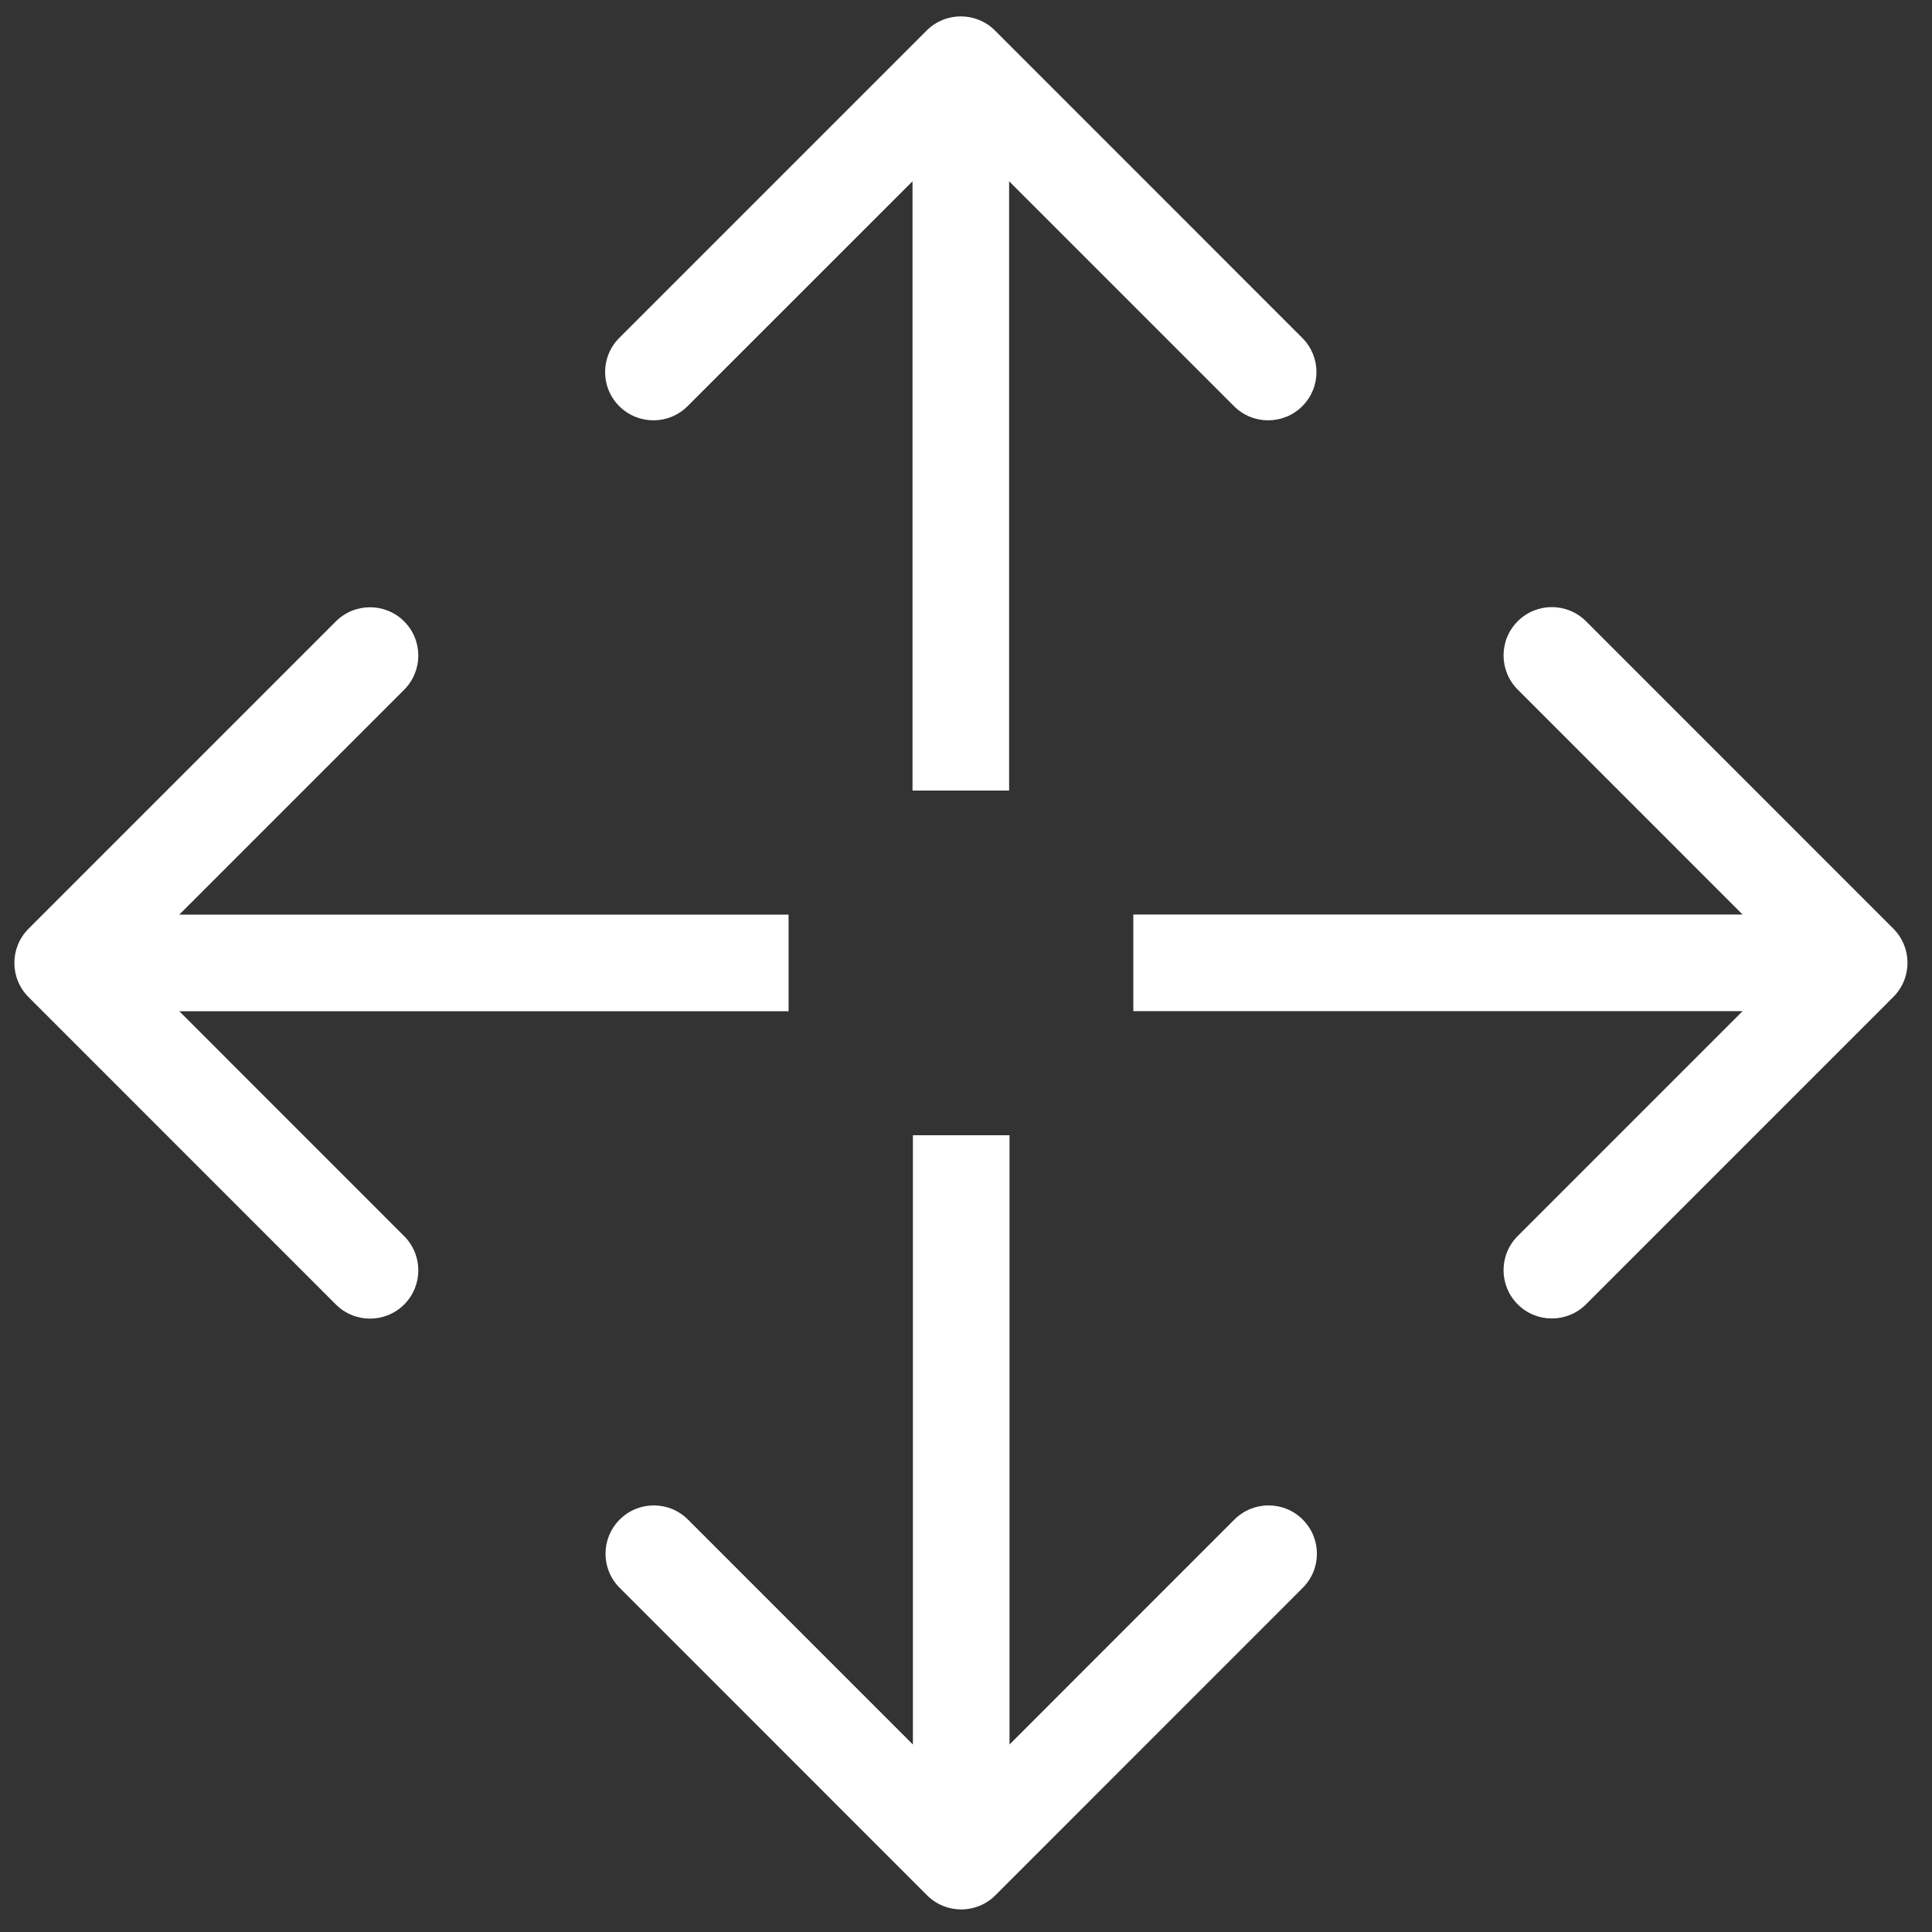
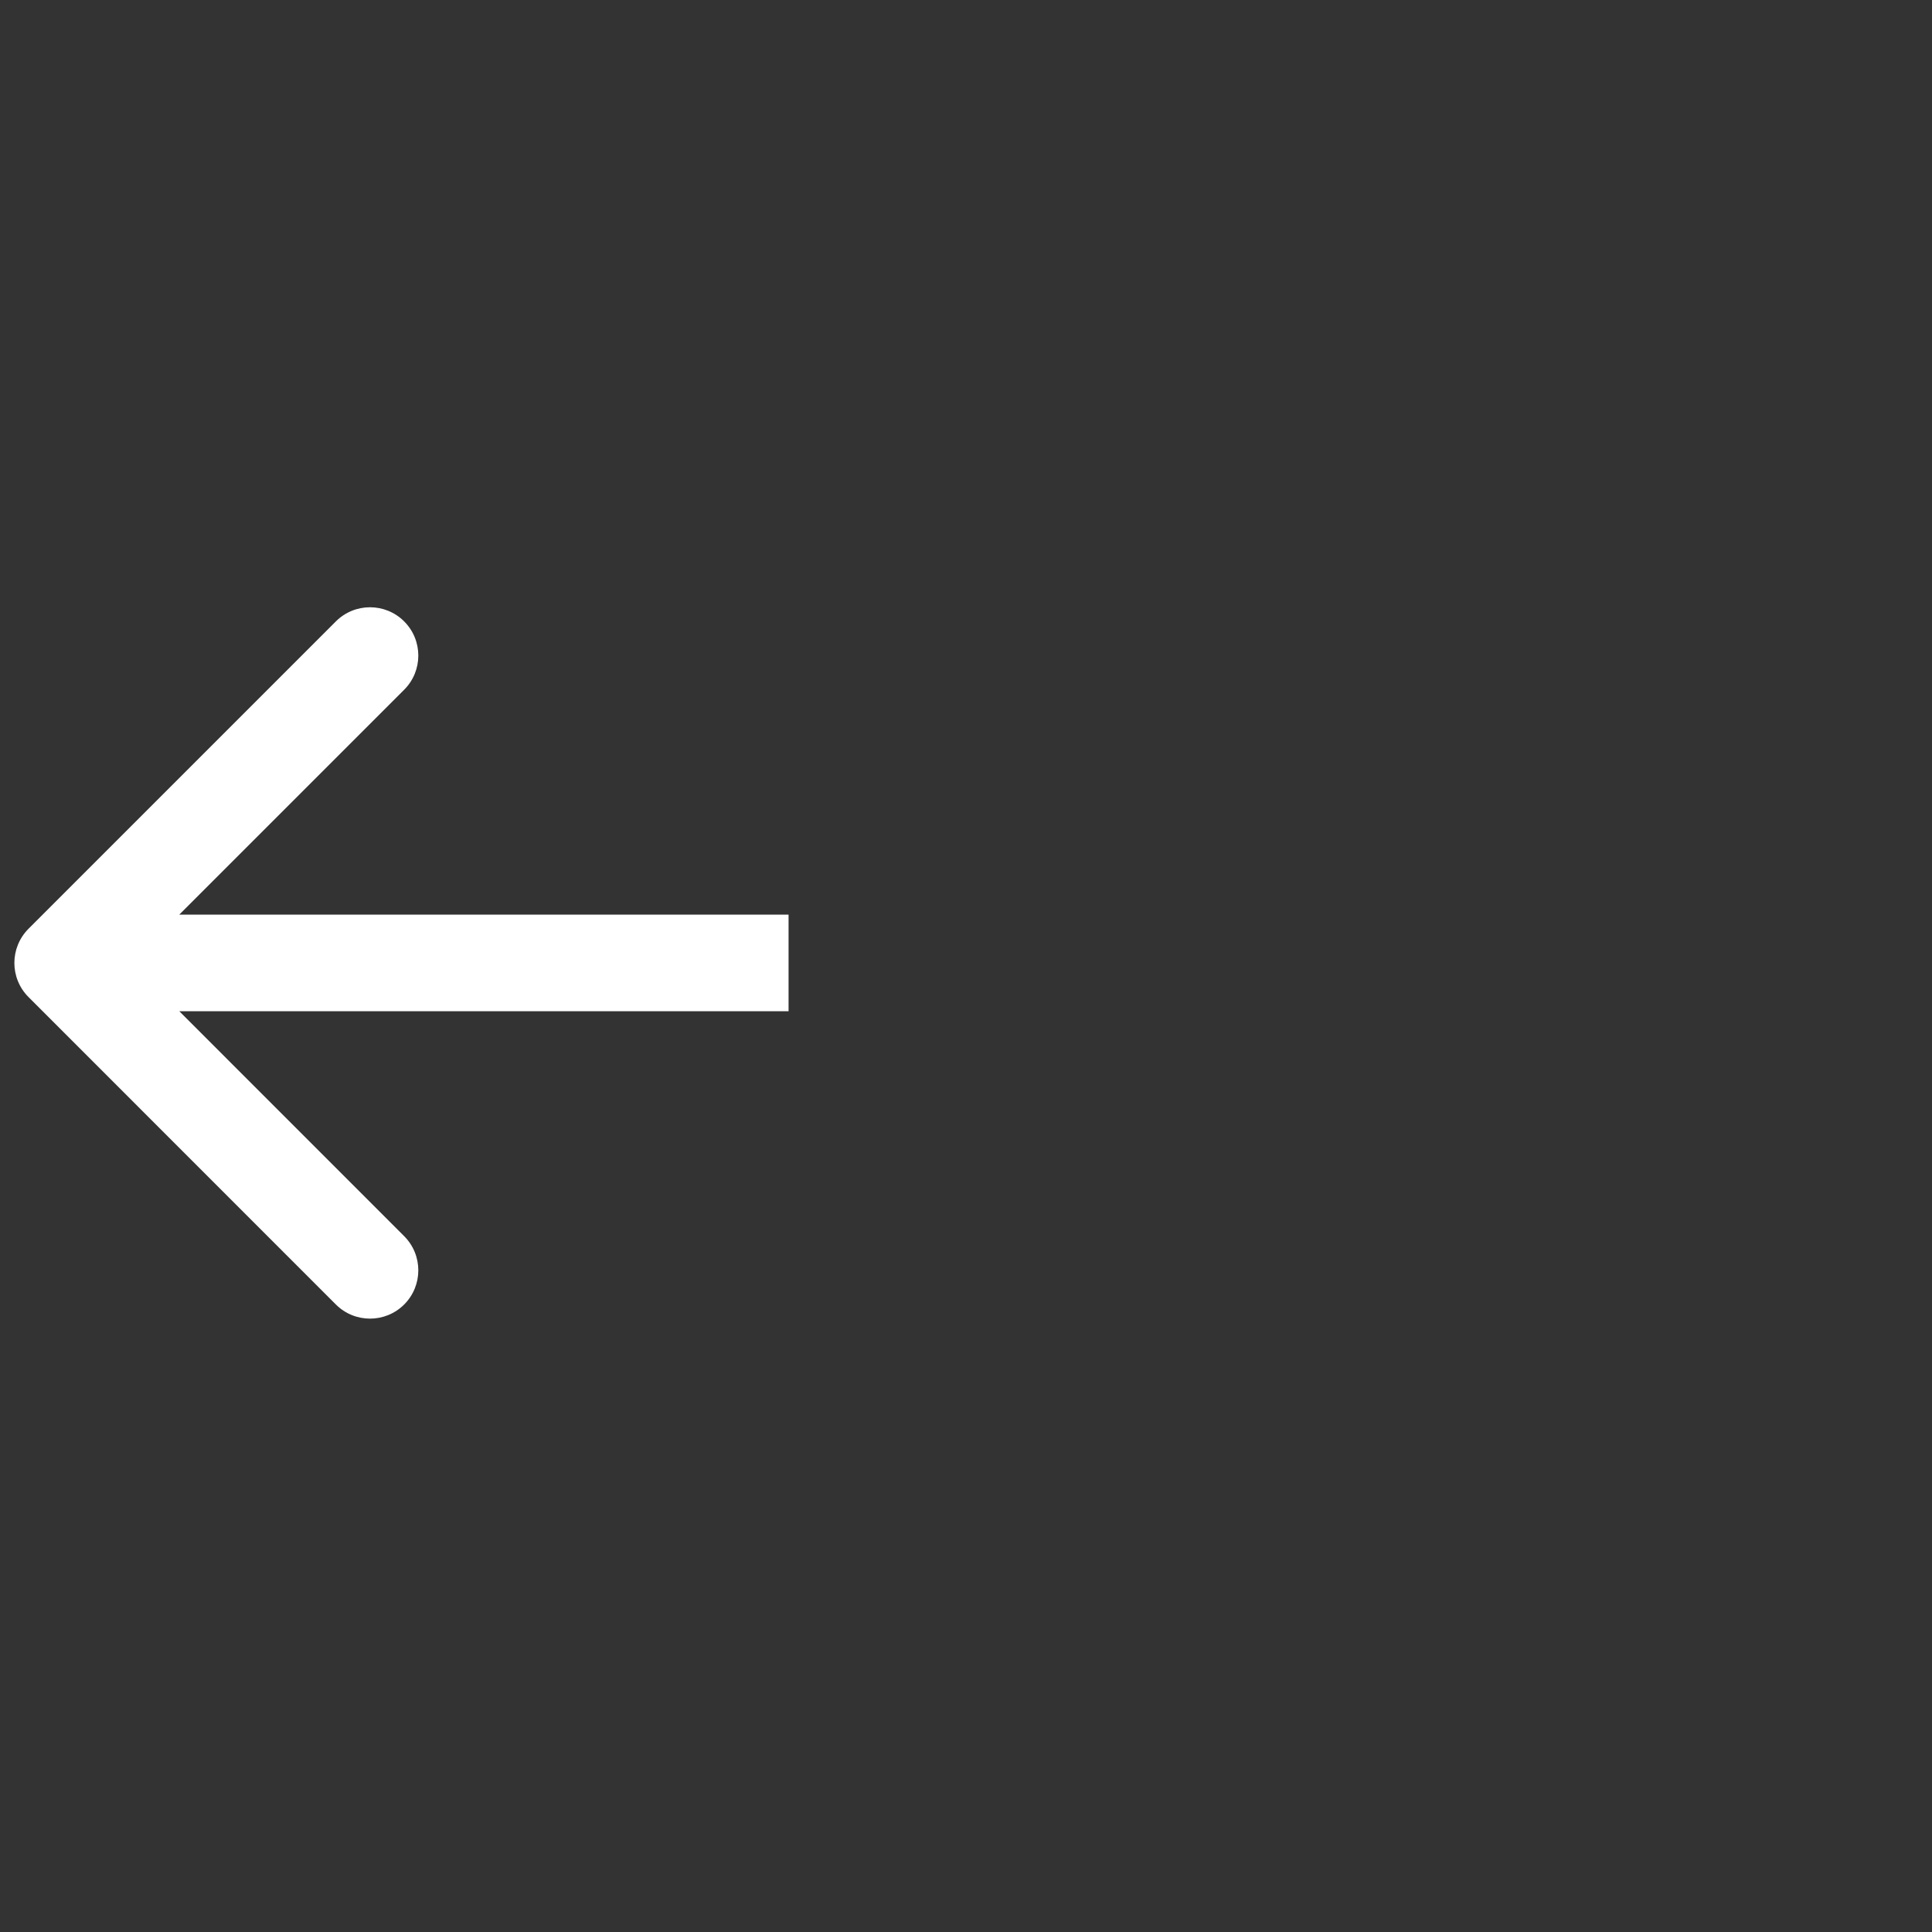
<svg xmlns="http://www.w3.org/2000/svg" width="25" height="25" viewBox="0 0 25 25" fill="none">
  <rect x="0" y="0" width="25" height="25" fill="#333333" stroke="none" />
  <path d="M0.369 12.018C0.125 12.263 0.125 12.658 0.369 12.902L4.346 16.88C4.59 17.124 4.986 17.124 5.23 16.88C5.474 16.636 5.474 16.24 5.23 15.996L1.695 12.46L5.23 8.925C5.474 8.681 5.474 8.285 5.23 8.041C4.986 7.797 4.59 7.797 4.346 8.041L0.369 12.018ZM10.204 12.46V11.835L0.811 11.835V12.46V13.085L10.204 13.085V12.46Z" fill="white" />
-   <path d="M24.5 12.9C24.744 12.656 24.744 12.261 24.5 12.017L20.523 8.039C20.278 7.795 19.883 7.795 19.639 8.039C19.395 8.283 19.395 8.679 19.639 8.923L23.174 12.459L19.639 15.994C19.395 16.238 19.395 16.634 19.639 16.878C19.883 17.122 20.278 17.122 20.523 16.878L24.5 12.9ZM14.665 12.459V13.084H24.058V12.459V11.834H14.665V12.459Z" fill="white" />
-   <path d="M12.875 0.395C12.631 0.151 12.235 0.151 11.991 0.395L8.013 4.373C7.769 4.617 7.769 5.012 8.013 5.256C8.258 5.5 8.653 5.5 8.897 5.256L12.433 1.721L15.968 5.256C16.212 5.5 16.608 5.5 16.852 5.256C17.096 5.012 17.096 4.617 16.852 4.373L12.875 0.395ZM12.433 10.23L13.058 10.23L13.058 0.837L12.433 0.837L11.808 0.837L11.808 10.23L12.433 10.23Z" fill="white" />
-   <path d="M11.996 24.525C12.24 24.769 12.636 24.769 12.88 24.525L16.857 20.547C17.102 20.303 17.102 19.908 16.857 19.663C16.613 19.419 16.218 19.419 15.973 19.663L12.438 23.199L8.902 19.663C8.658 19.419 8.263 19.419 8.019 19.663C7.774 19.908 7.774 20.303 8.019 20.547L11.996 24.525ZM12.438 14.69L11.813 14.69L11.813 24.083L12.438 24.083L13.063 24.083L13.063 14.69L12.438 14.69Z" fill="white" />
</svg>